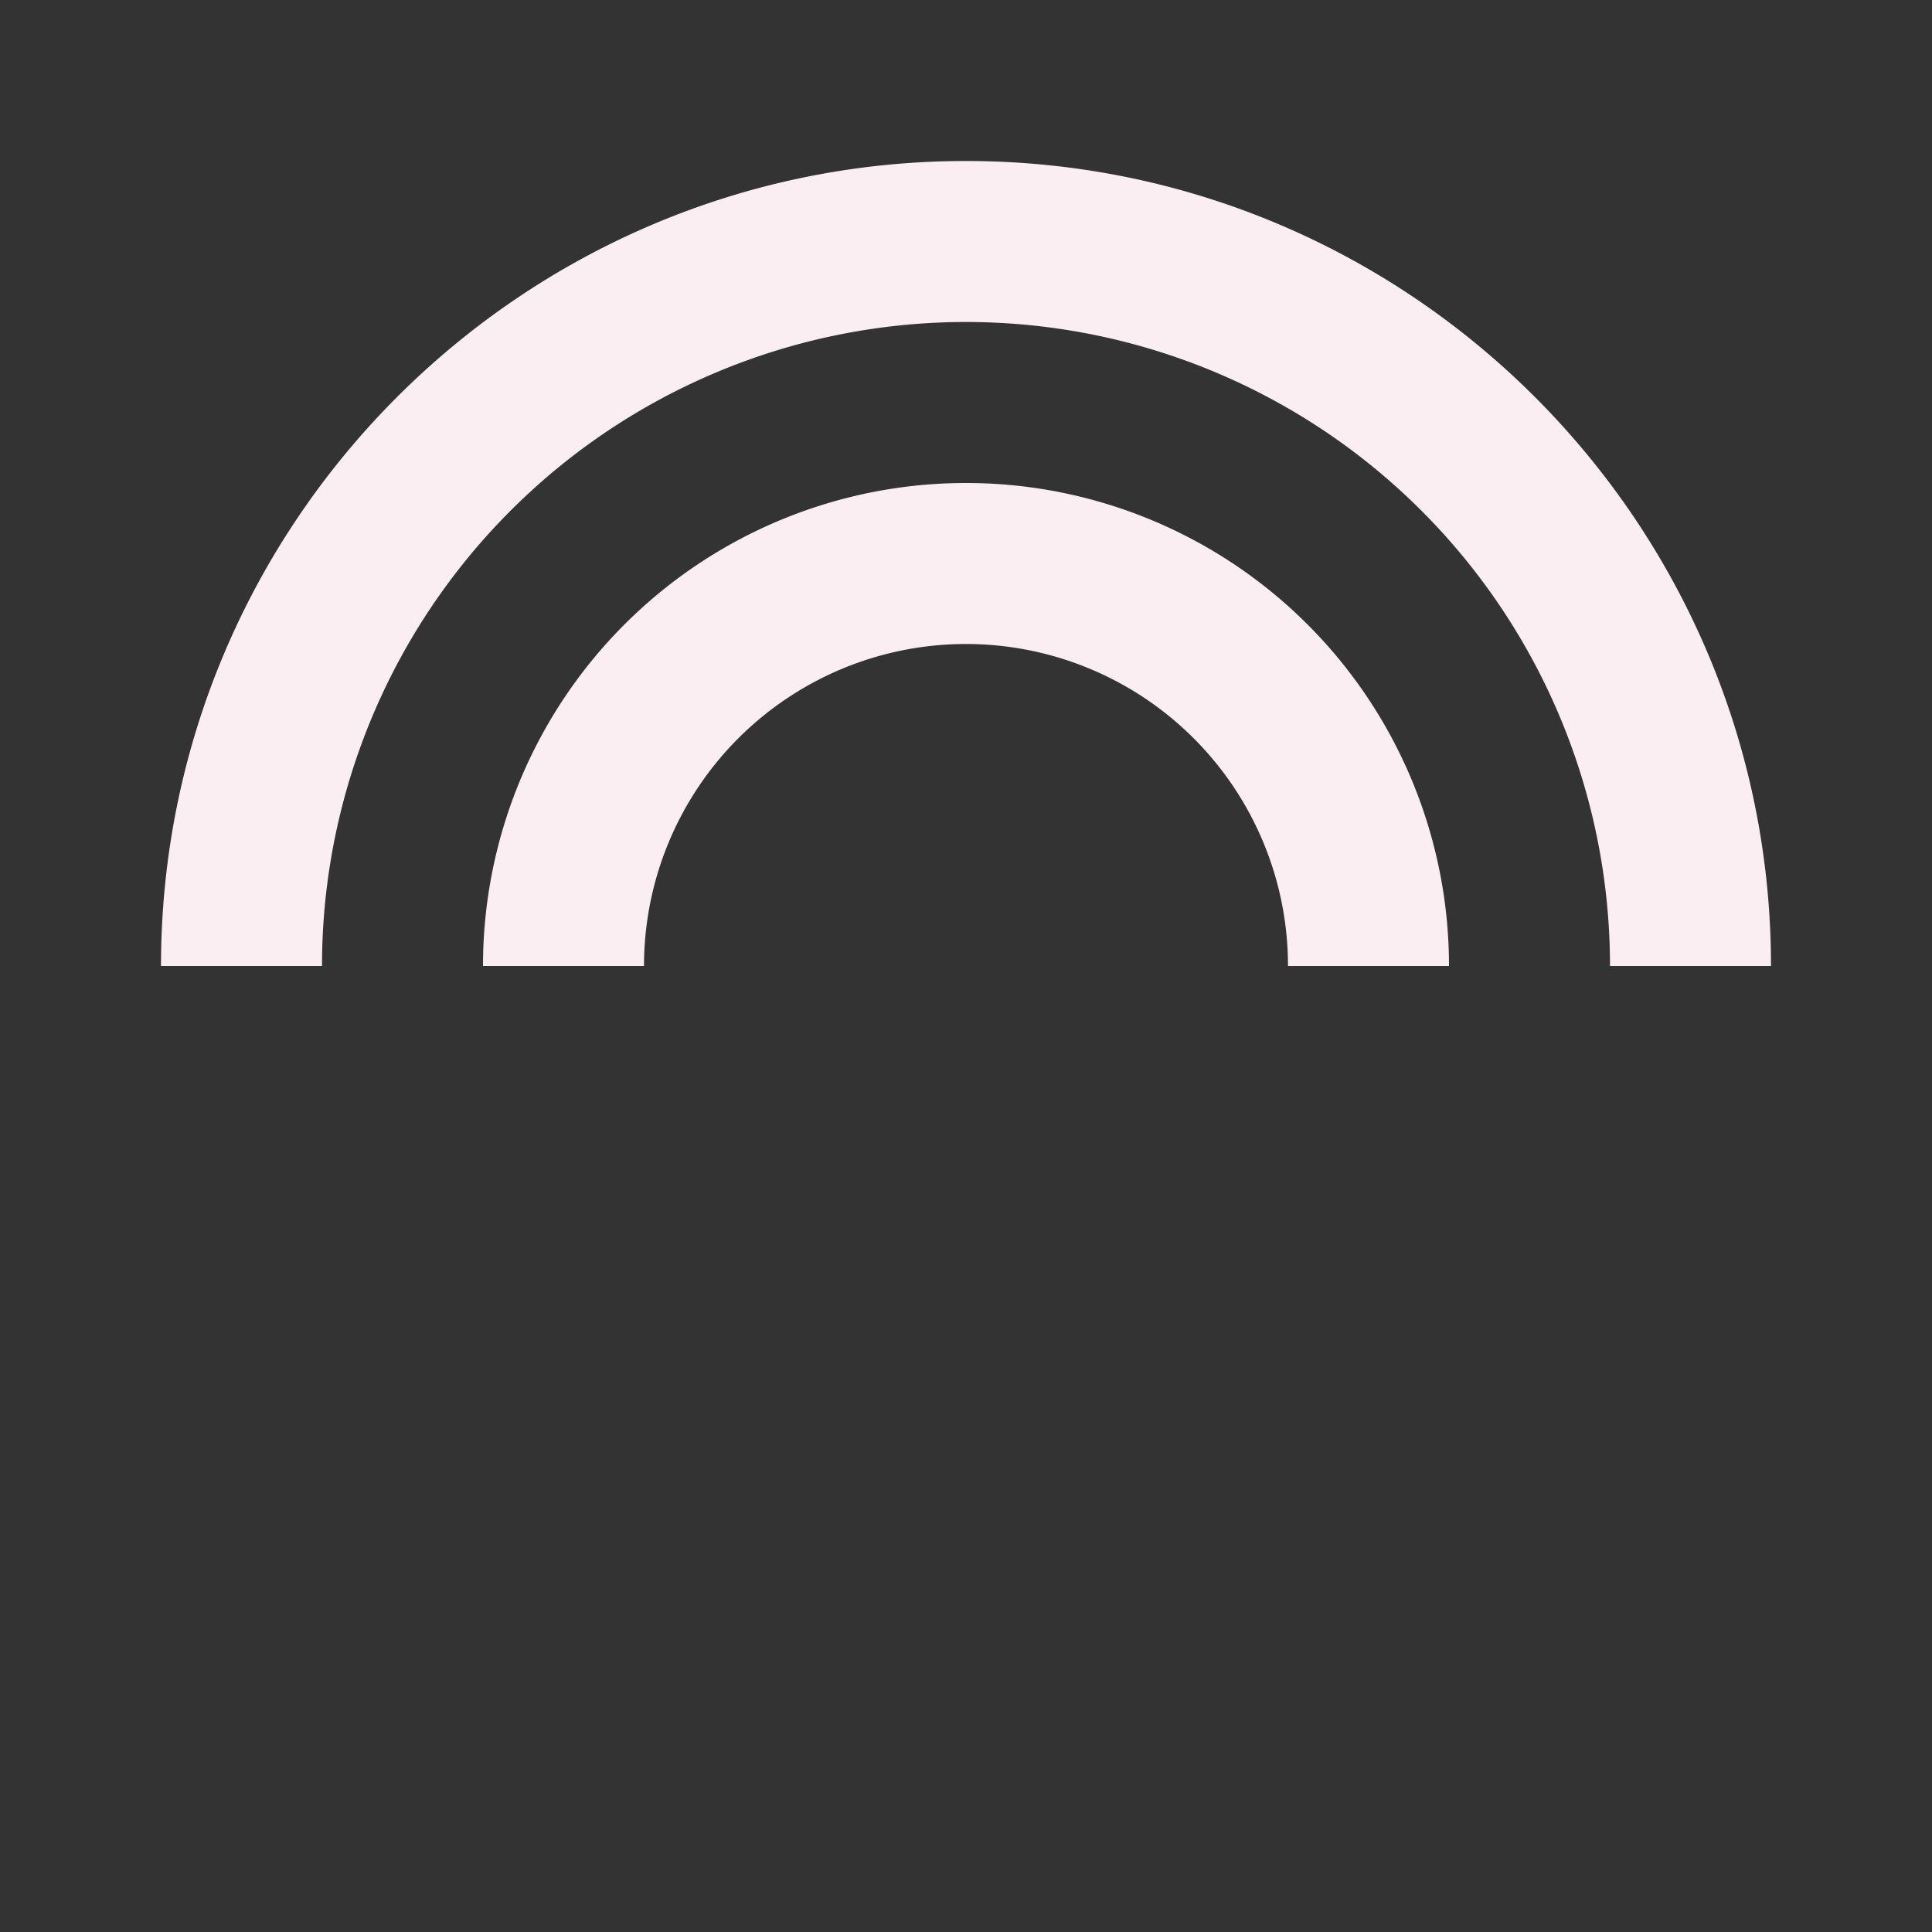
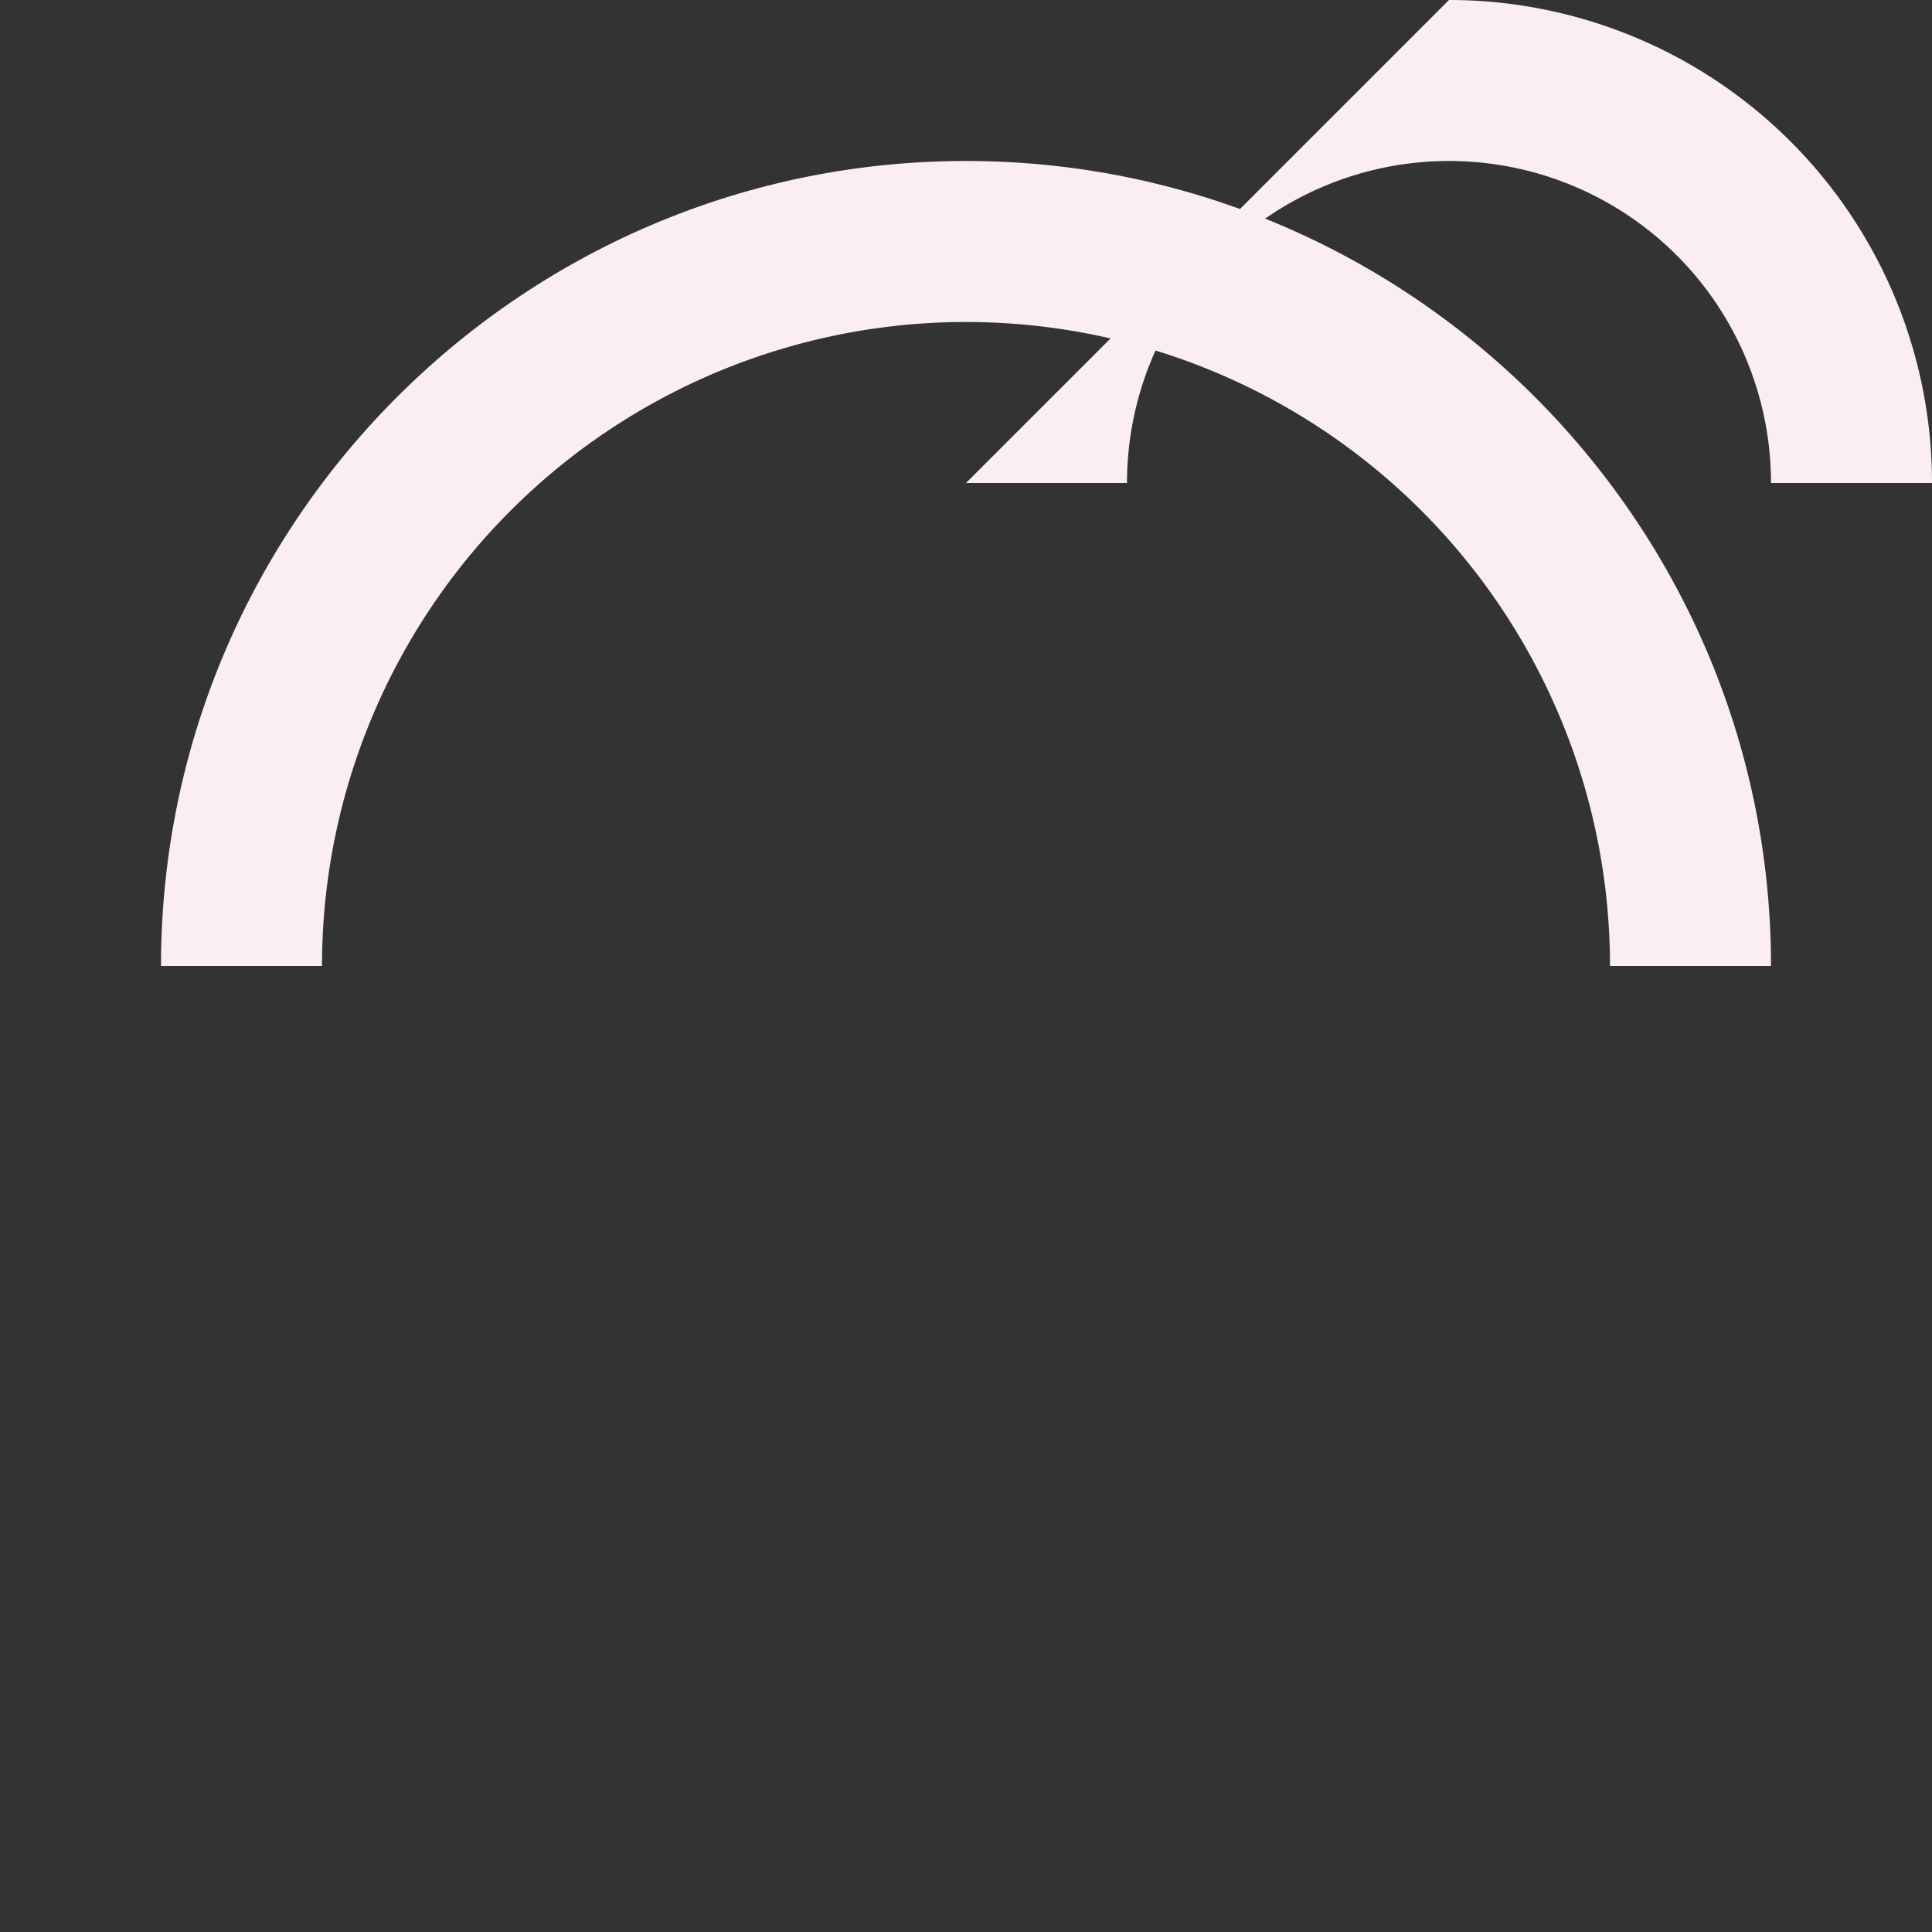
<svg xmlns="http://www.w3.org/2000/svg" width="48" height="48" fill="#faeef3" viewBox="0 0 24 24">
  <rect x="0" y="0" width="24" height="24" fill="#333333" stroke="none" />
-   <path d="M12 2C6.486 2 2 6.486 2 12h2a8 8 0 1 1 16 0h2c0-5.514-4.486-10-10-10zm0 4a6 6 0 0 0-6 6h2a4 4 0 1 1 8 0h2a6 6 0 0 0-6-6z" />
+   <path d="M12 2C6.486 2 2 6.486 2 12h2a8 8 0 1 1 16 0h2c0-5.514-4.486-10-10-10zm0 4h2a4 4 0 1 1 8 0h2a6 6 0 0 0-6-6z" />
</svg>